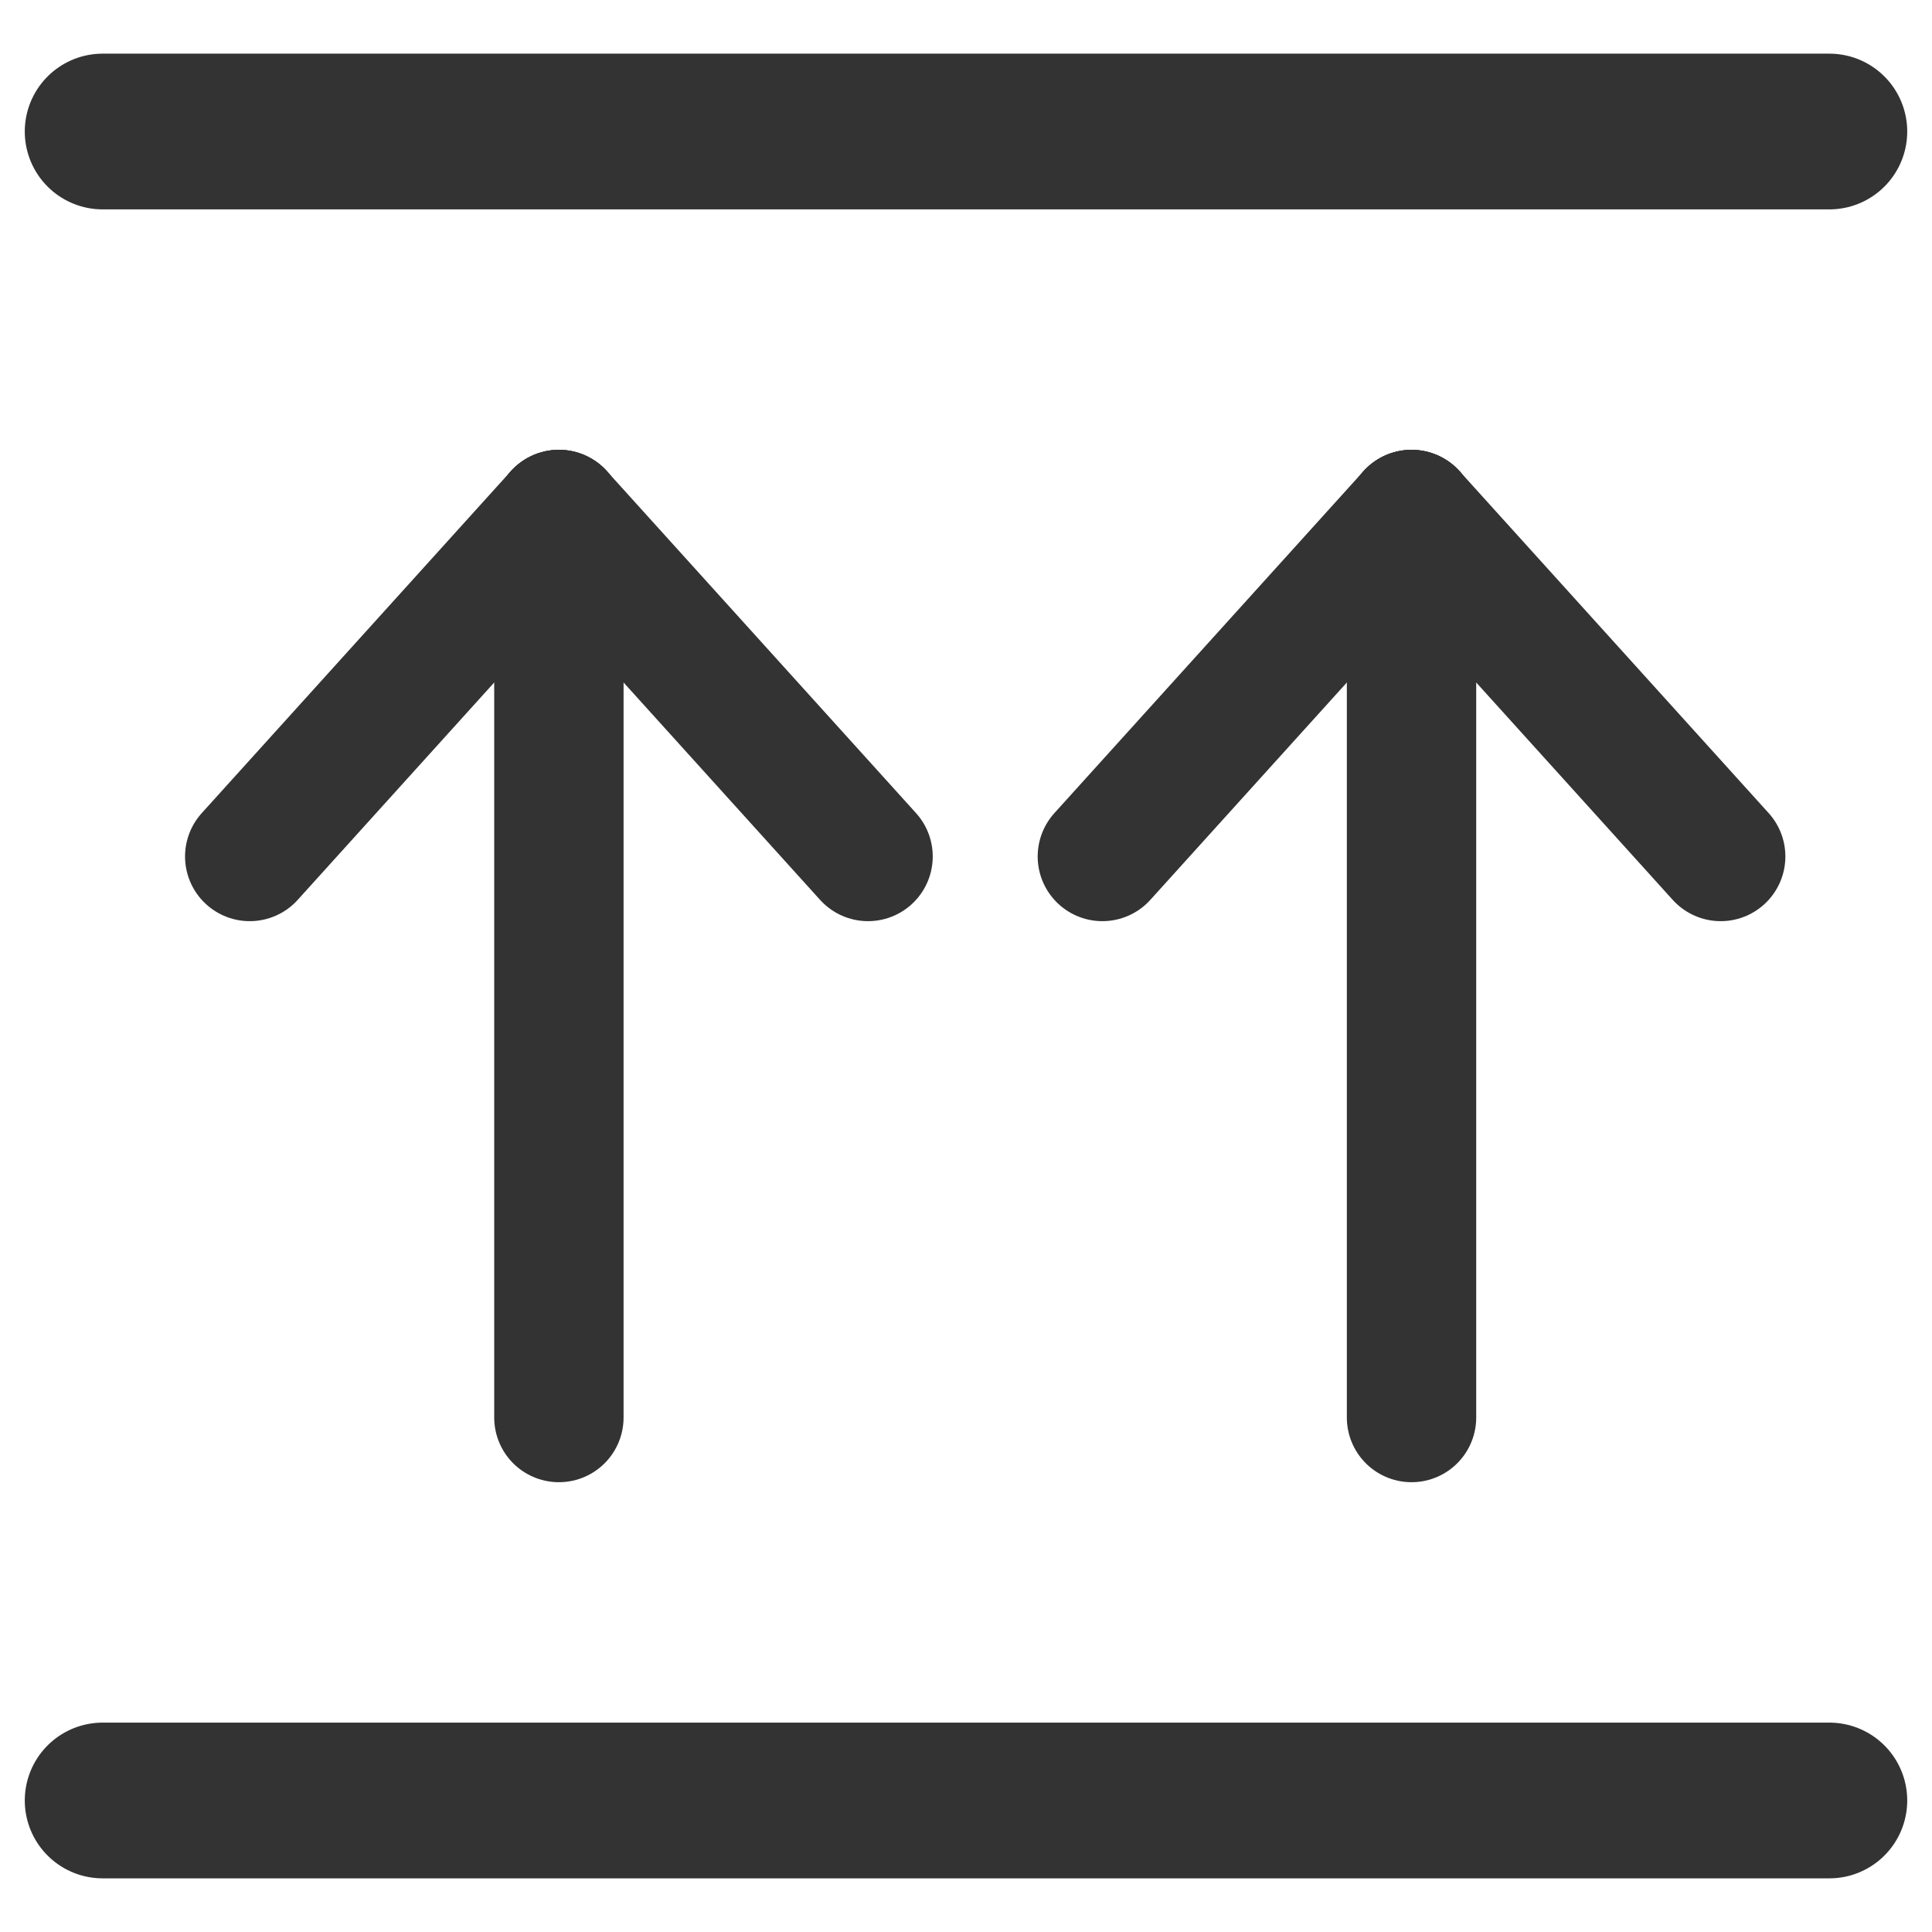
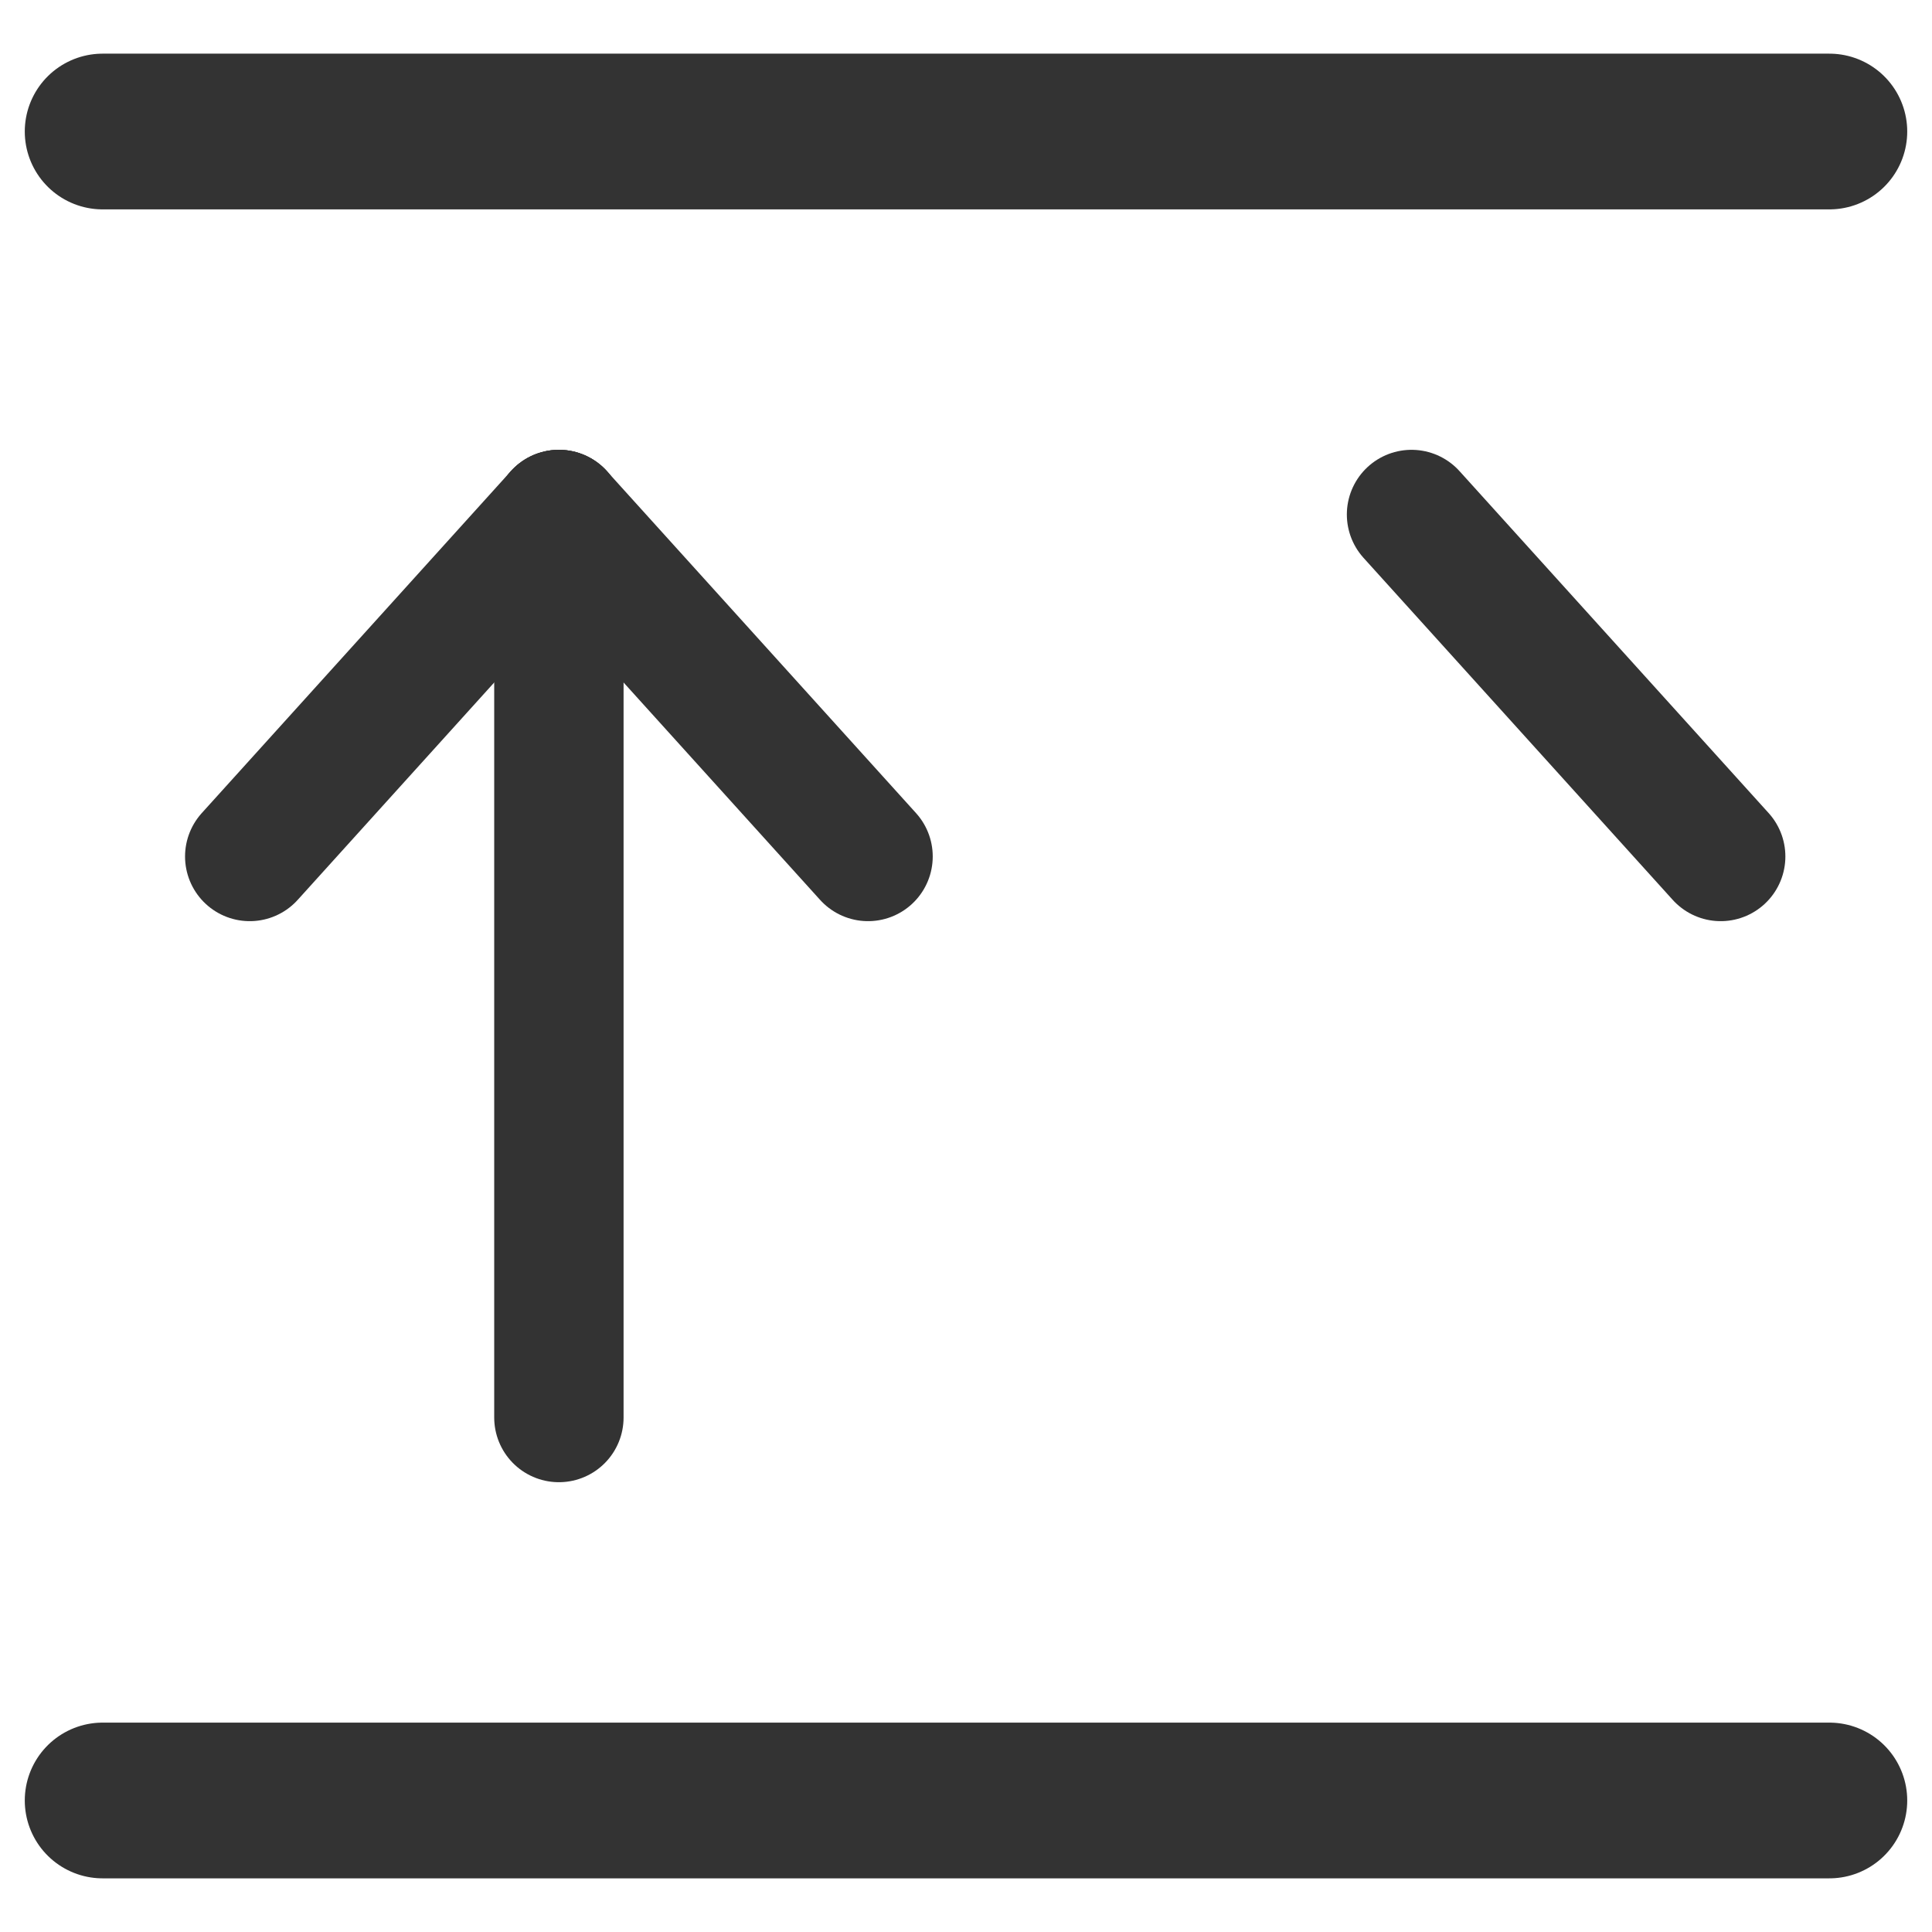
<svg xmlns="http://www.w3.org/2000/svg" id="_图层_1" data-name="图层 1" viewBox="0 0 960 960">
  <defs>
    <style>
      .cls-1 {
        stroke-width: 77.38px;
      }

      .cls-1, .cls-2 {
        fill: none;
        stroke: #333;
        stroke-linecap: round;
        stroke-linejoin: round;
      }

      .cls-2 {
        stroke-width: 64.28px;
      }
    </style>
  </defs>
  <g>
    <line class="cls-1" x1="909" y1="894.65" x2="51" y2="894.65" />
    <line class="cls-1" x1="909" y1="65.35" x2="51" y2="65.35" />
  </g>
  <g>
-     <line class="cls-2" x1="701.38" y1="255.65" x2="701.38" y2="704.36" />
    <line class="cls-2" x1="855" y1="425.58" x2="701.38" y2="255.65" />
-     <line class="cls-2" x1="547.76" y1="425.58" x2="701.38" y2="255.65" />
  </g>
  <g>
    <line class="cls-2" x1="277.71" y1="255.65" x2="277.71" y2="704.36" />
    <line class="cls-2" x1="431.33" y1="425.58" x2="277.71" y2="255.65" />
    <line class="cls-2" x1="124.09" y1="425.58" x2="277.71" y2="255.65" />
  </g>
</svg>